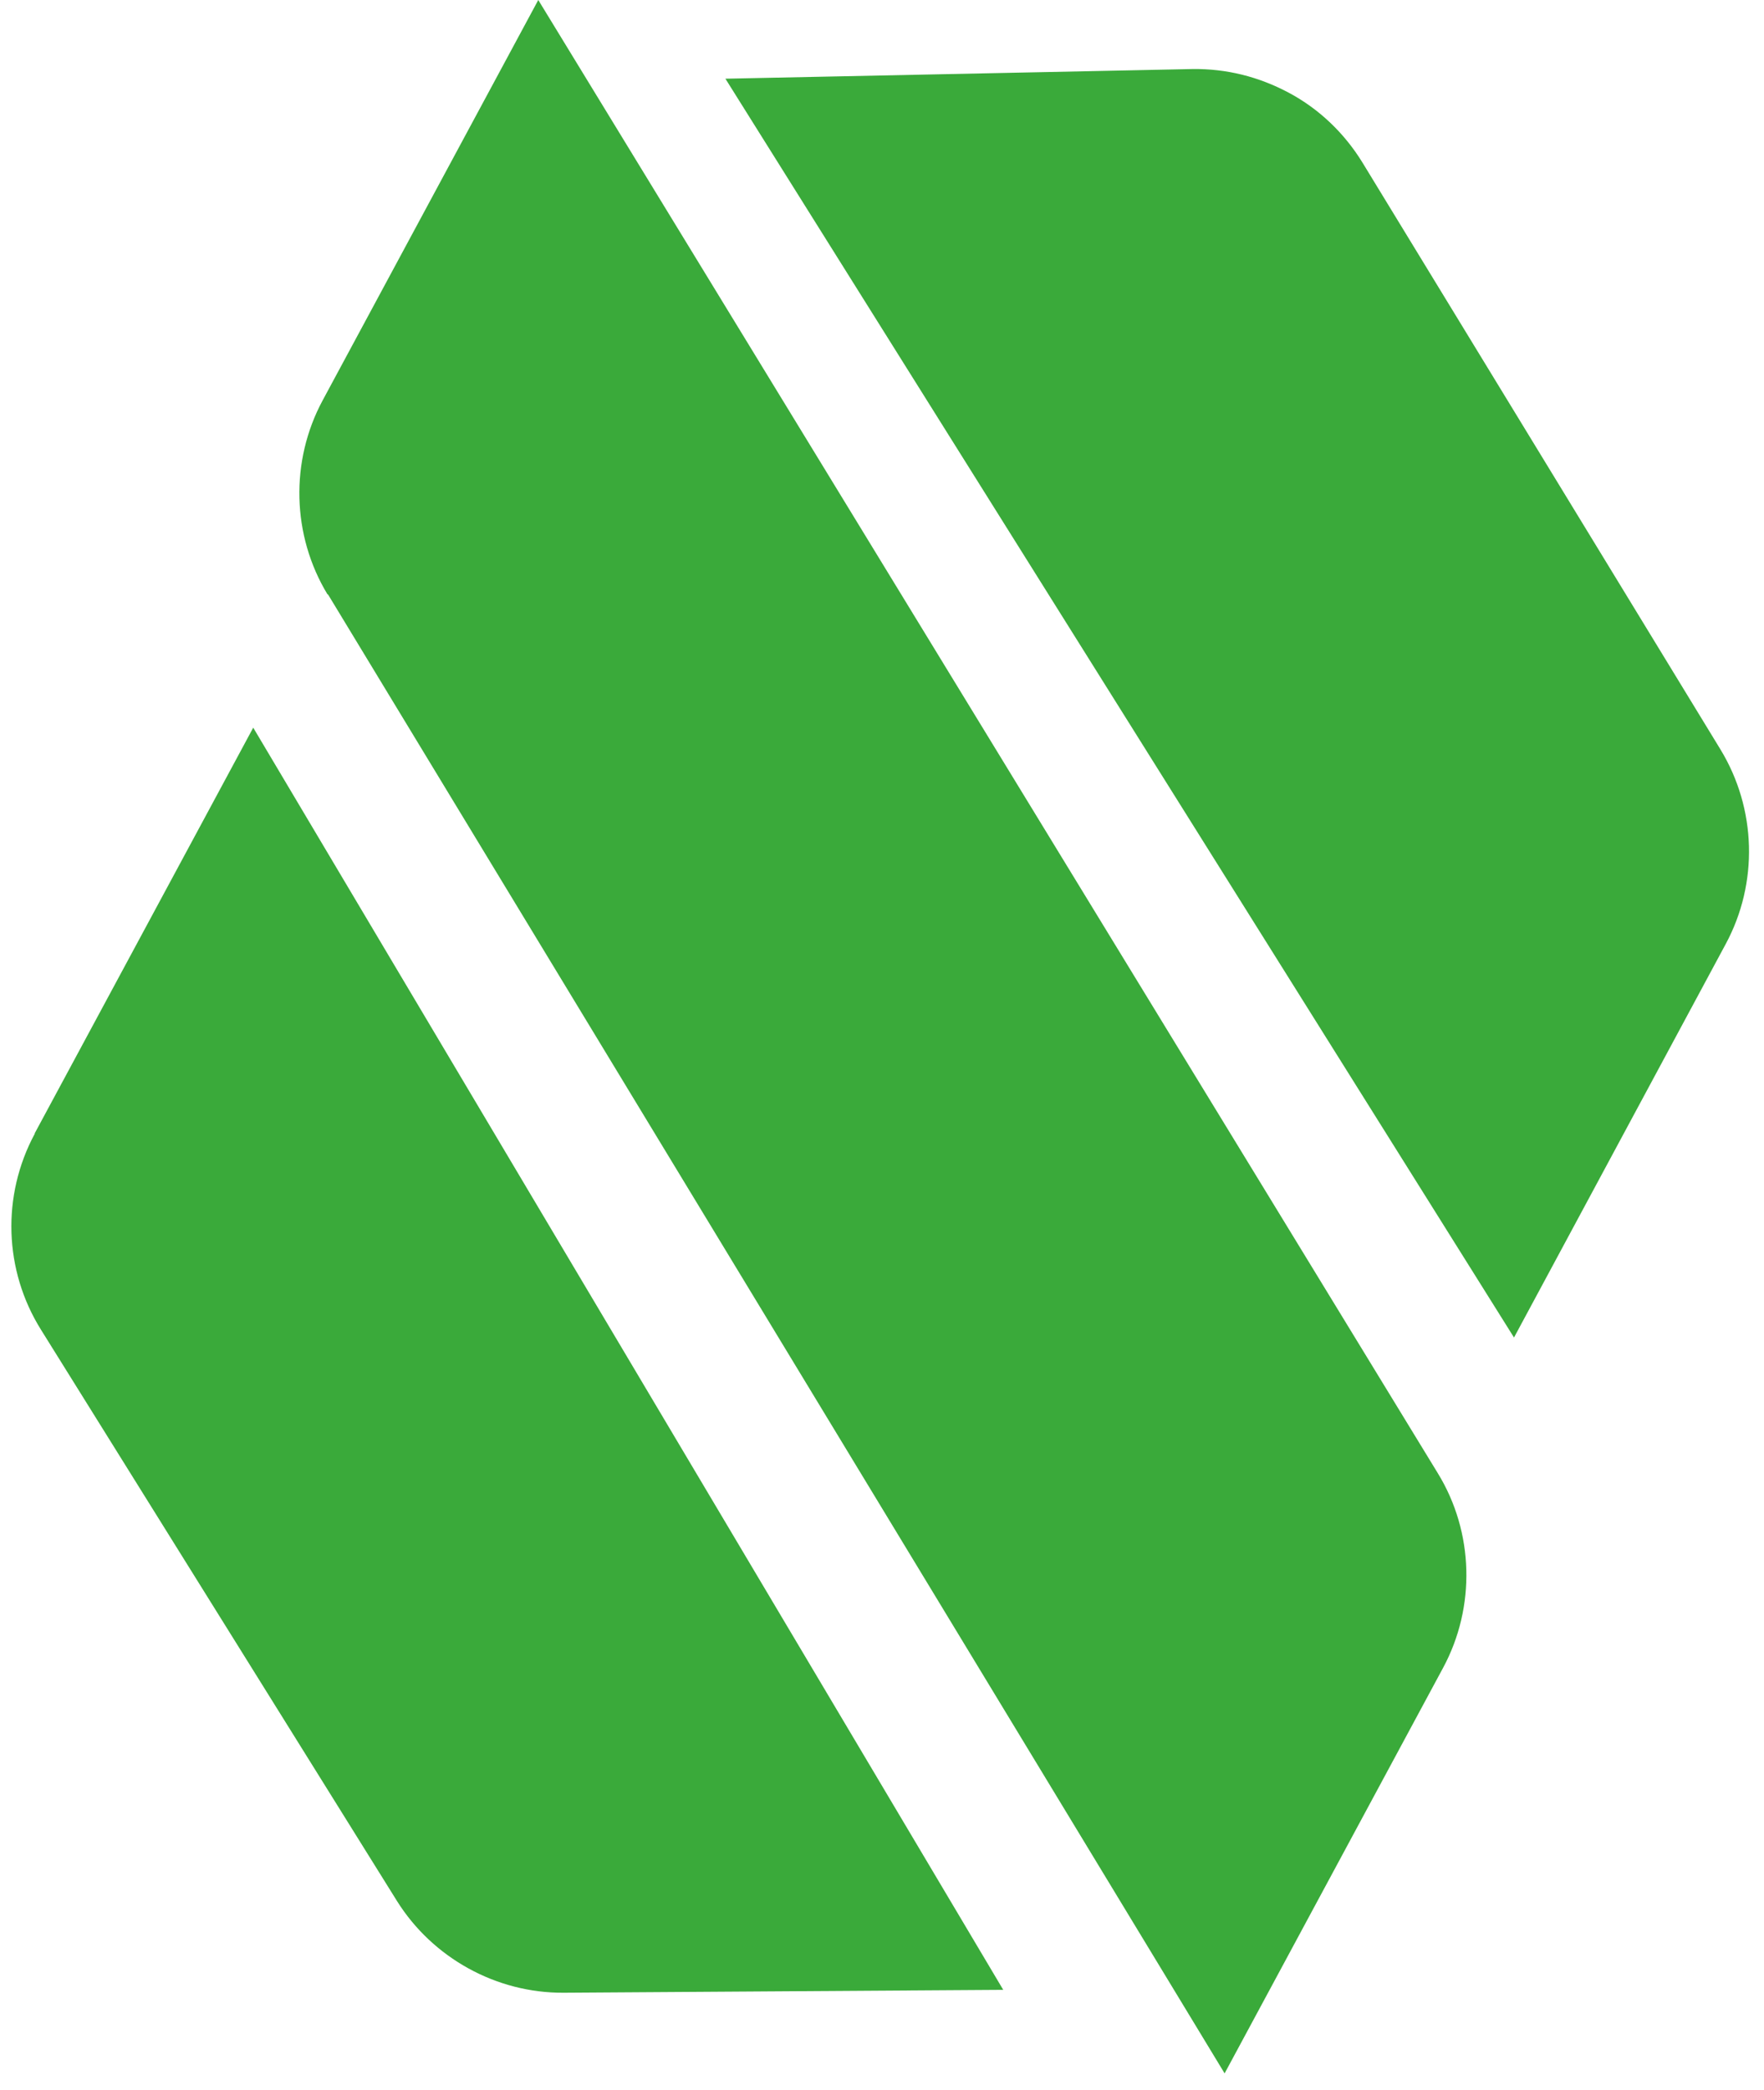
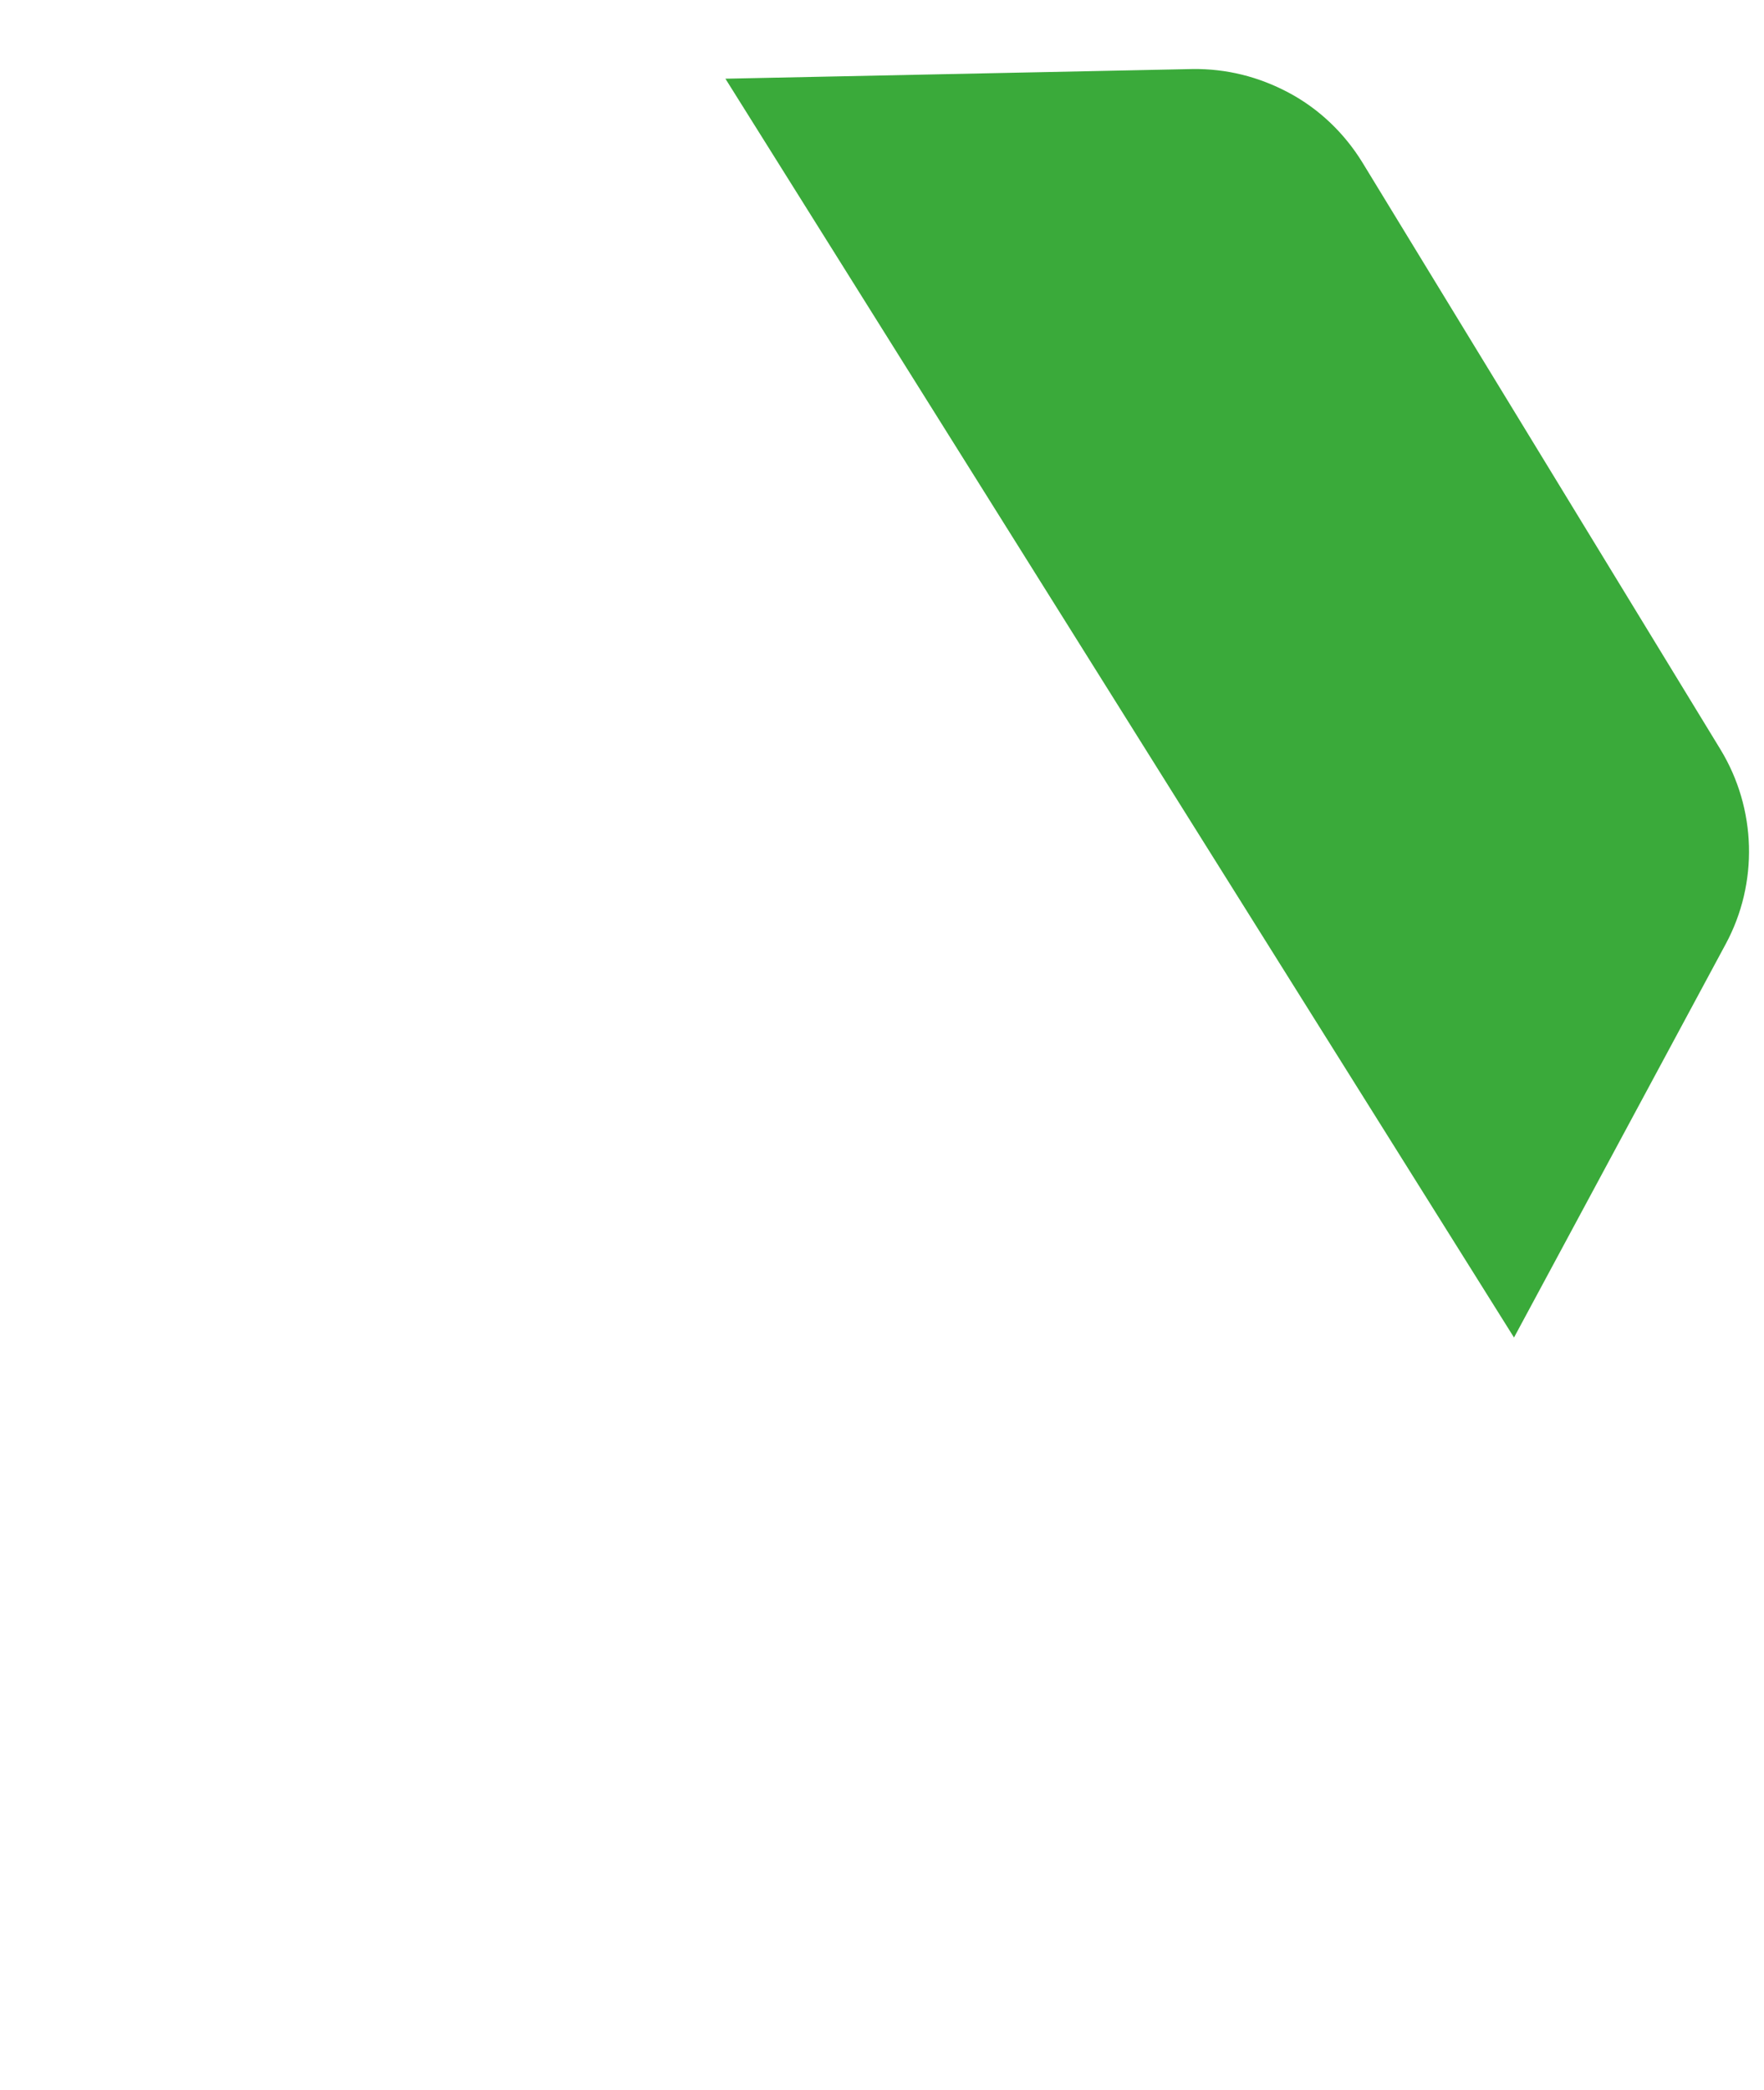
<svg xmlns="http://www.w3.org/2000/svg" width="103" height="122" viewBox="0 0 103 122" fill="none">
  <path d="M100.766 55.1C102.681 51.549 102.568 47.209 100.456 43.742L79.56 9.498C78.489 7.751 76.997 6.342 75.251 5.412C73.505 4.481 71.618 4.002 69.618 4.03L42.357 4.594L88.403 78.071L100.766 55.1Z" fill="#3AAA3A" />
-   <path d="M2.029 66.177C0.086 69.784 0.226 74.153 2.395 77.619L23.179 110.961C25.263 114.287 28.98 116.345 32.923 116.316L58.579 116.147L14.786 42.474L2.029 66.148V66.177Z" fill="#3AAA3A" />
-   <path d="M19.151 34.695L71.505 121.023L84.263 97.349C86.178 93.797 86.065 89.429 83.953 85.99L31.43 0L18.842 23.365C16.927 26.916 17.039 31.256 19.123 34.695H19.151Z" fill="#3AAA3A" />
</svg>